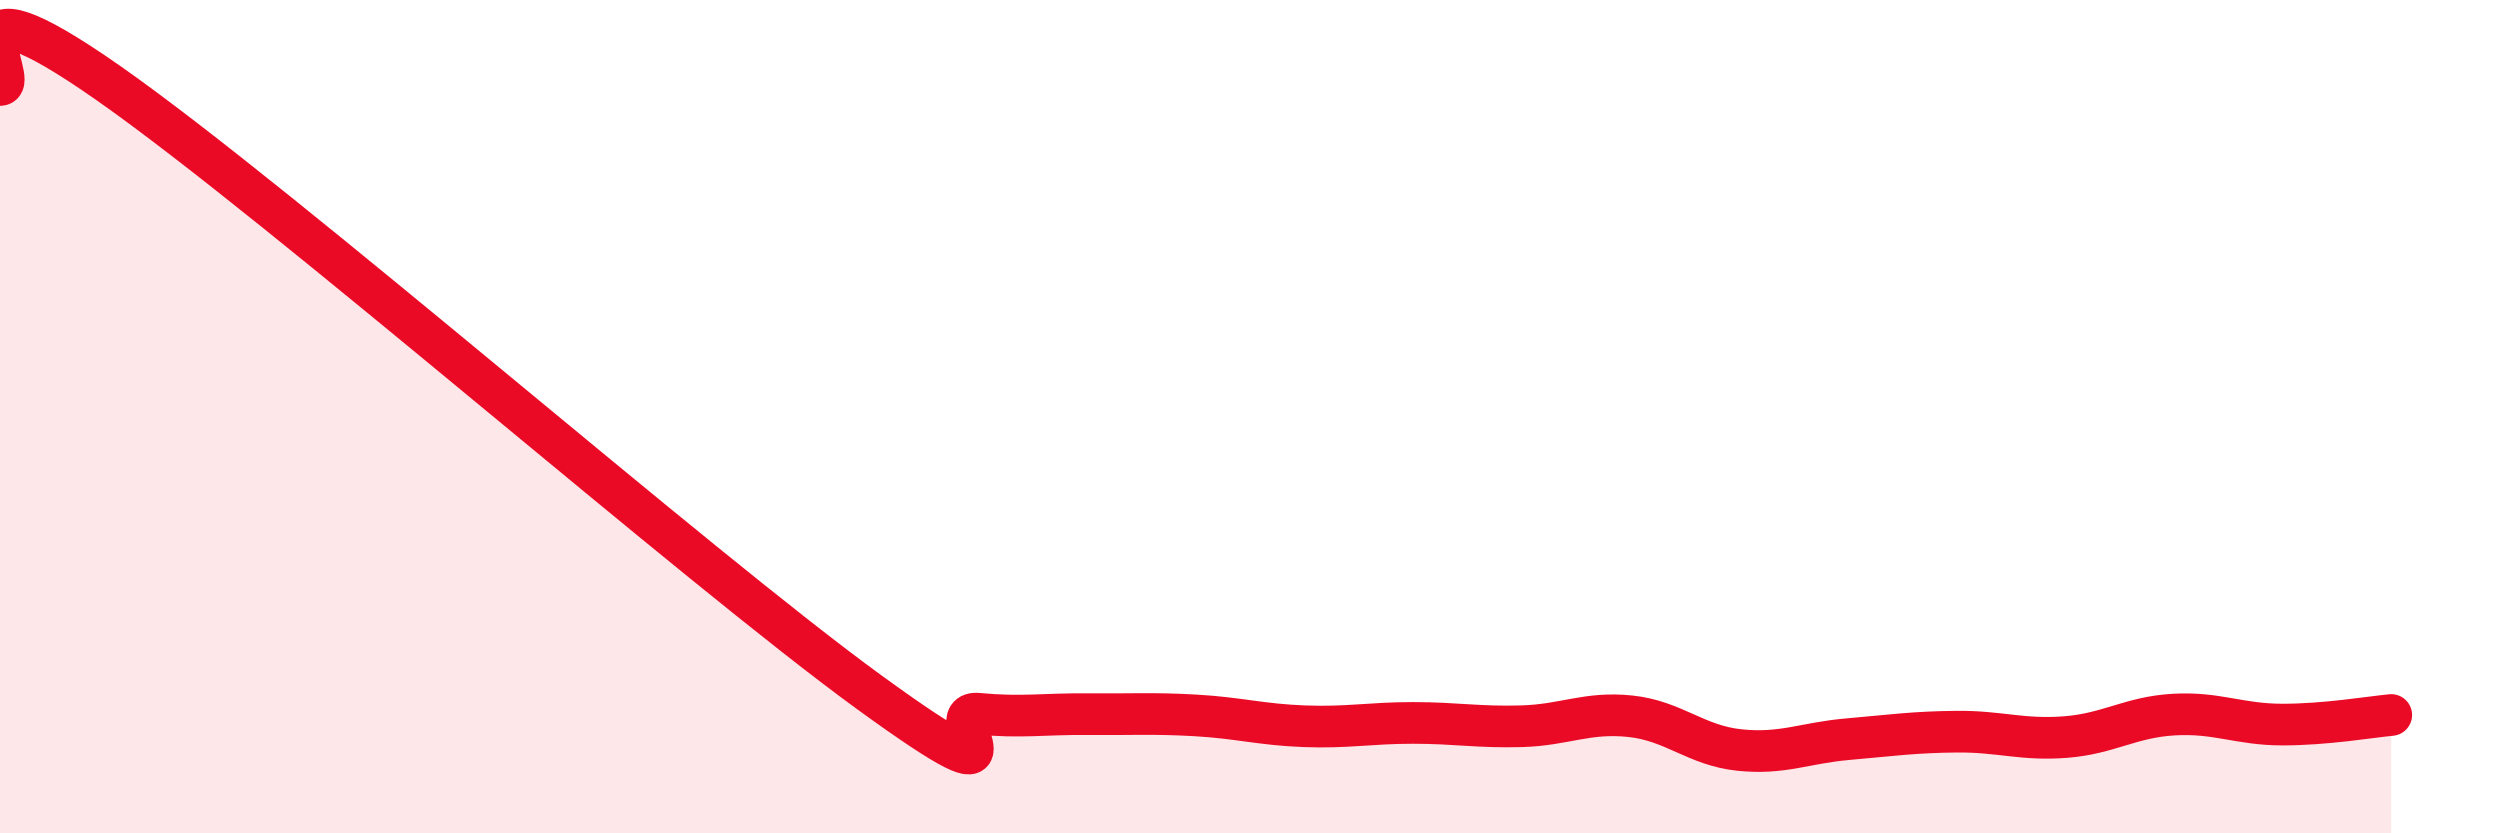
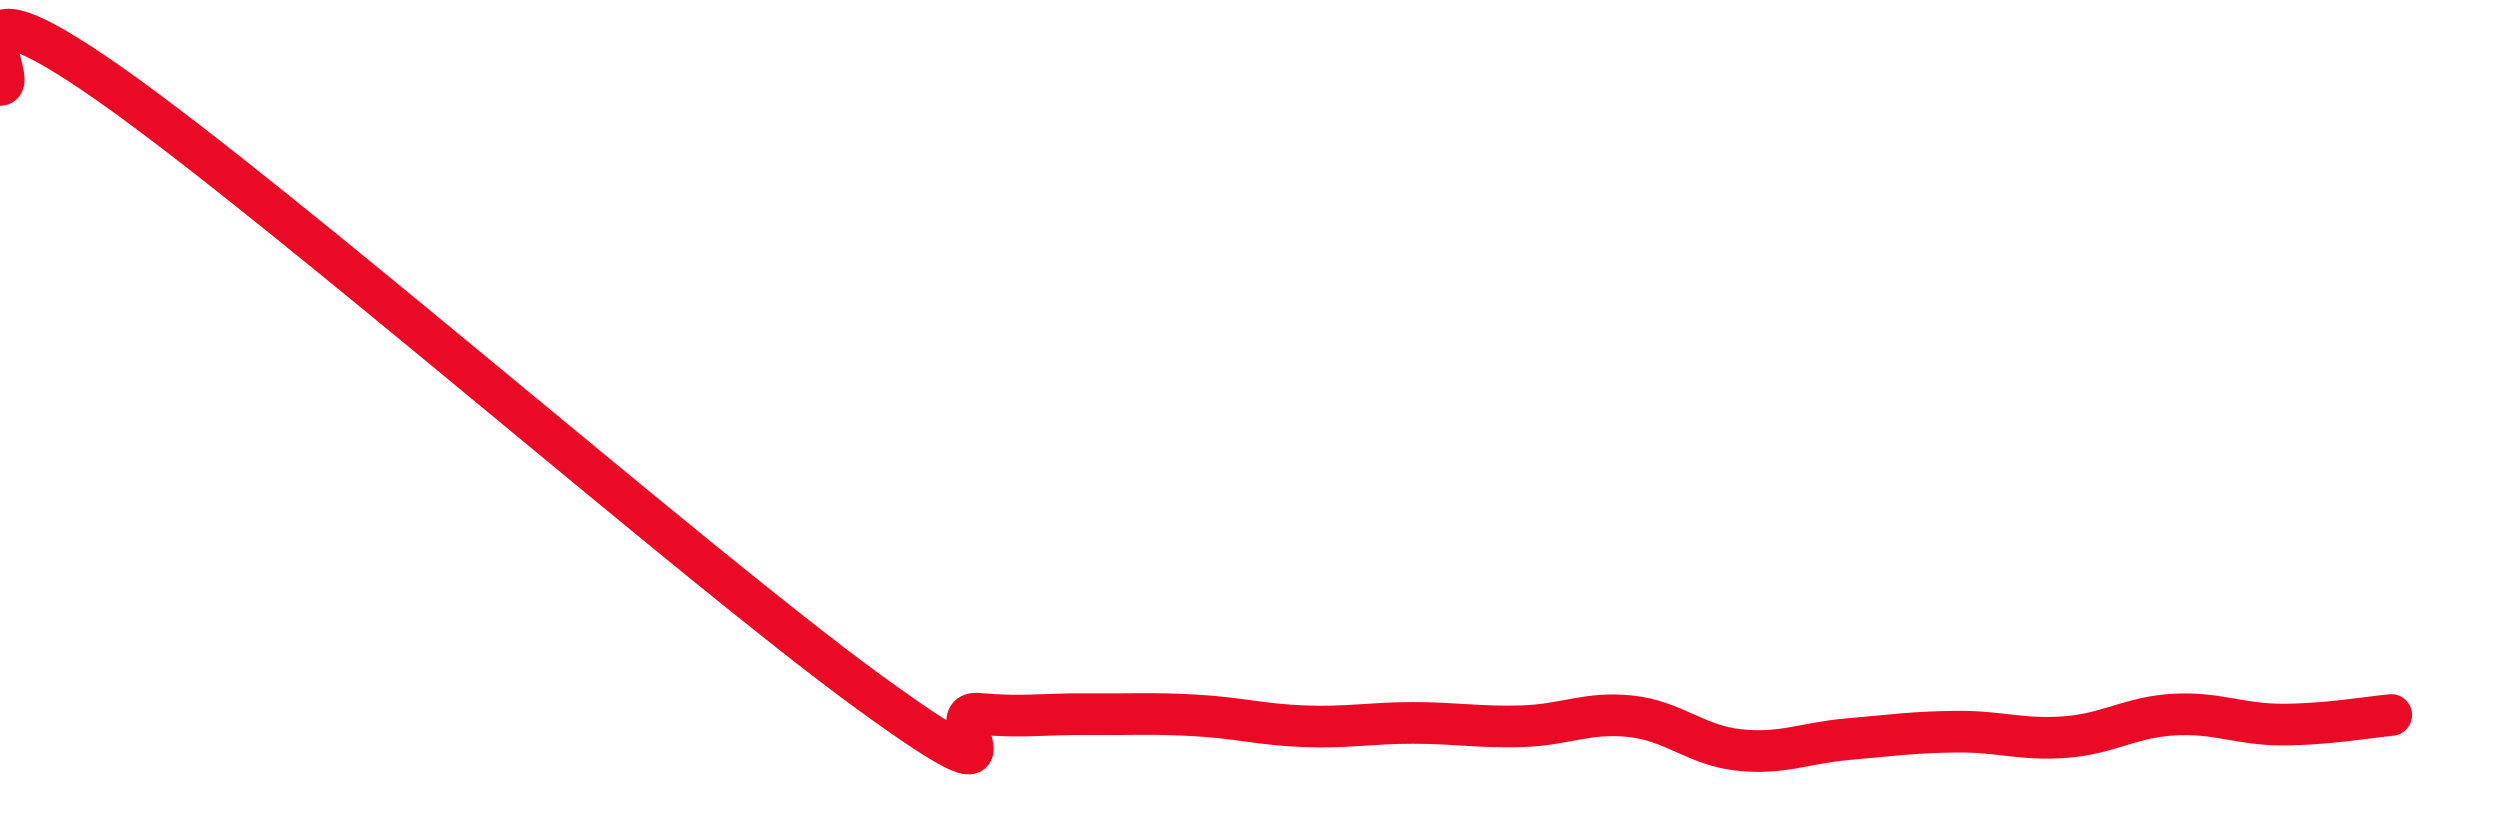
<svg xmlns="http://www.w3.org/2000/svg" width="60" height="20" viewBox="0 0 60 20">
-   <path d="M 0,2.04 C 0.52,2.03 -1.56,-0.92 2.61,2 C 6.78,4.92 16.7,13.59 20.87,16.62 C 25.04,19.65 22.44,17.03 23.48,17.13 C 24.52,17.23 25.05,17.13 26.09,17.14 C 27.13,17.15 27.66,17.11 28.7,17.17 C 29.74,17.23 30.26,17.39 31.3,17.43 C 32.34,17.47 32.87,17.35 33.91,17.35 C 34.95,17.35 35.48,17.46 36.52,17.43 C 37.56,17.4 38.09,17.08 39.13,17.19 C 40.17,17.3 40.7,17.89 41.74,18 C 42.78,18.11 43.31,17.83 44.35,17.74 C 45.39,17.65 45.92,17.57 46.96,17.56 C 48,17.55 48.53,17.77 49.57,17.69 C 50.61,17.61 51.13,17.21 52.17,17.15 C 53.21,17.09 53.74,17.39 54.78,17.39 C 55.82,17.39 56.87,17.21 57.39,17.16L57.39 20L0 20Z" fill="#EB0A25" opacity="0.1" stroke-linecap="round" stroke-linejoin="round" />
  <path d="M 0,2.04 C 0.52,2.03 -1.56,-0.92 2.61,2 C 6.78,4.92 16.7,13.59 20.87,16.62 C 25.04,19.65 22.44,17.03 23.48,17.13 C 24.52,17.23 25.05,17.13 26.09,17.14 C 27.13,17.15 27.66,17.11 28.7,17.17 C 29.74,17.23 30.26,17.39 31.3,17.43 C 32.34,17.47 32.87,17.35 33.91,17.35 C 34.95,17.35 35.48,17.46 36.52,17.43 C 37.56,17.4 38.09,17.08 39.13,17.19 C 40.17,17.3 40.7,17.89 41.74,18 C 42.78,18.11 43.31,17.83 44.35,17.74 C 45.39,17.65 45.92,17.57 46.96,17.56 C 48,17.55 48.53,17.77 49.57,17.69 C 50.61,17.61 51.13,17.21 52.17,17.15 C 53.21,17.09 53.74,17.39 54.78,17.39 C 55.82,17.39 56.87,17.21 57.39,17.16" stroke="#EB0A25" stroke-width="1" fill="none" stroke-linecap="round" stroke-linejoin="round" />
</svg>